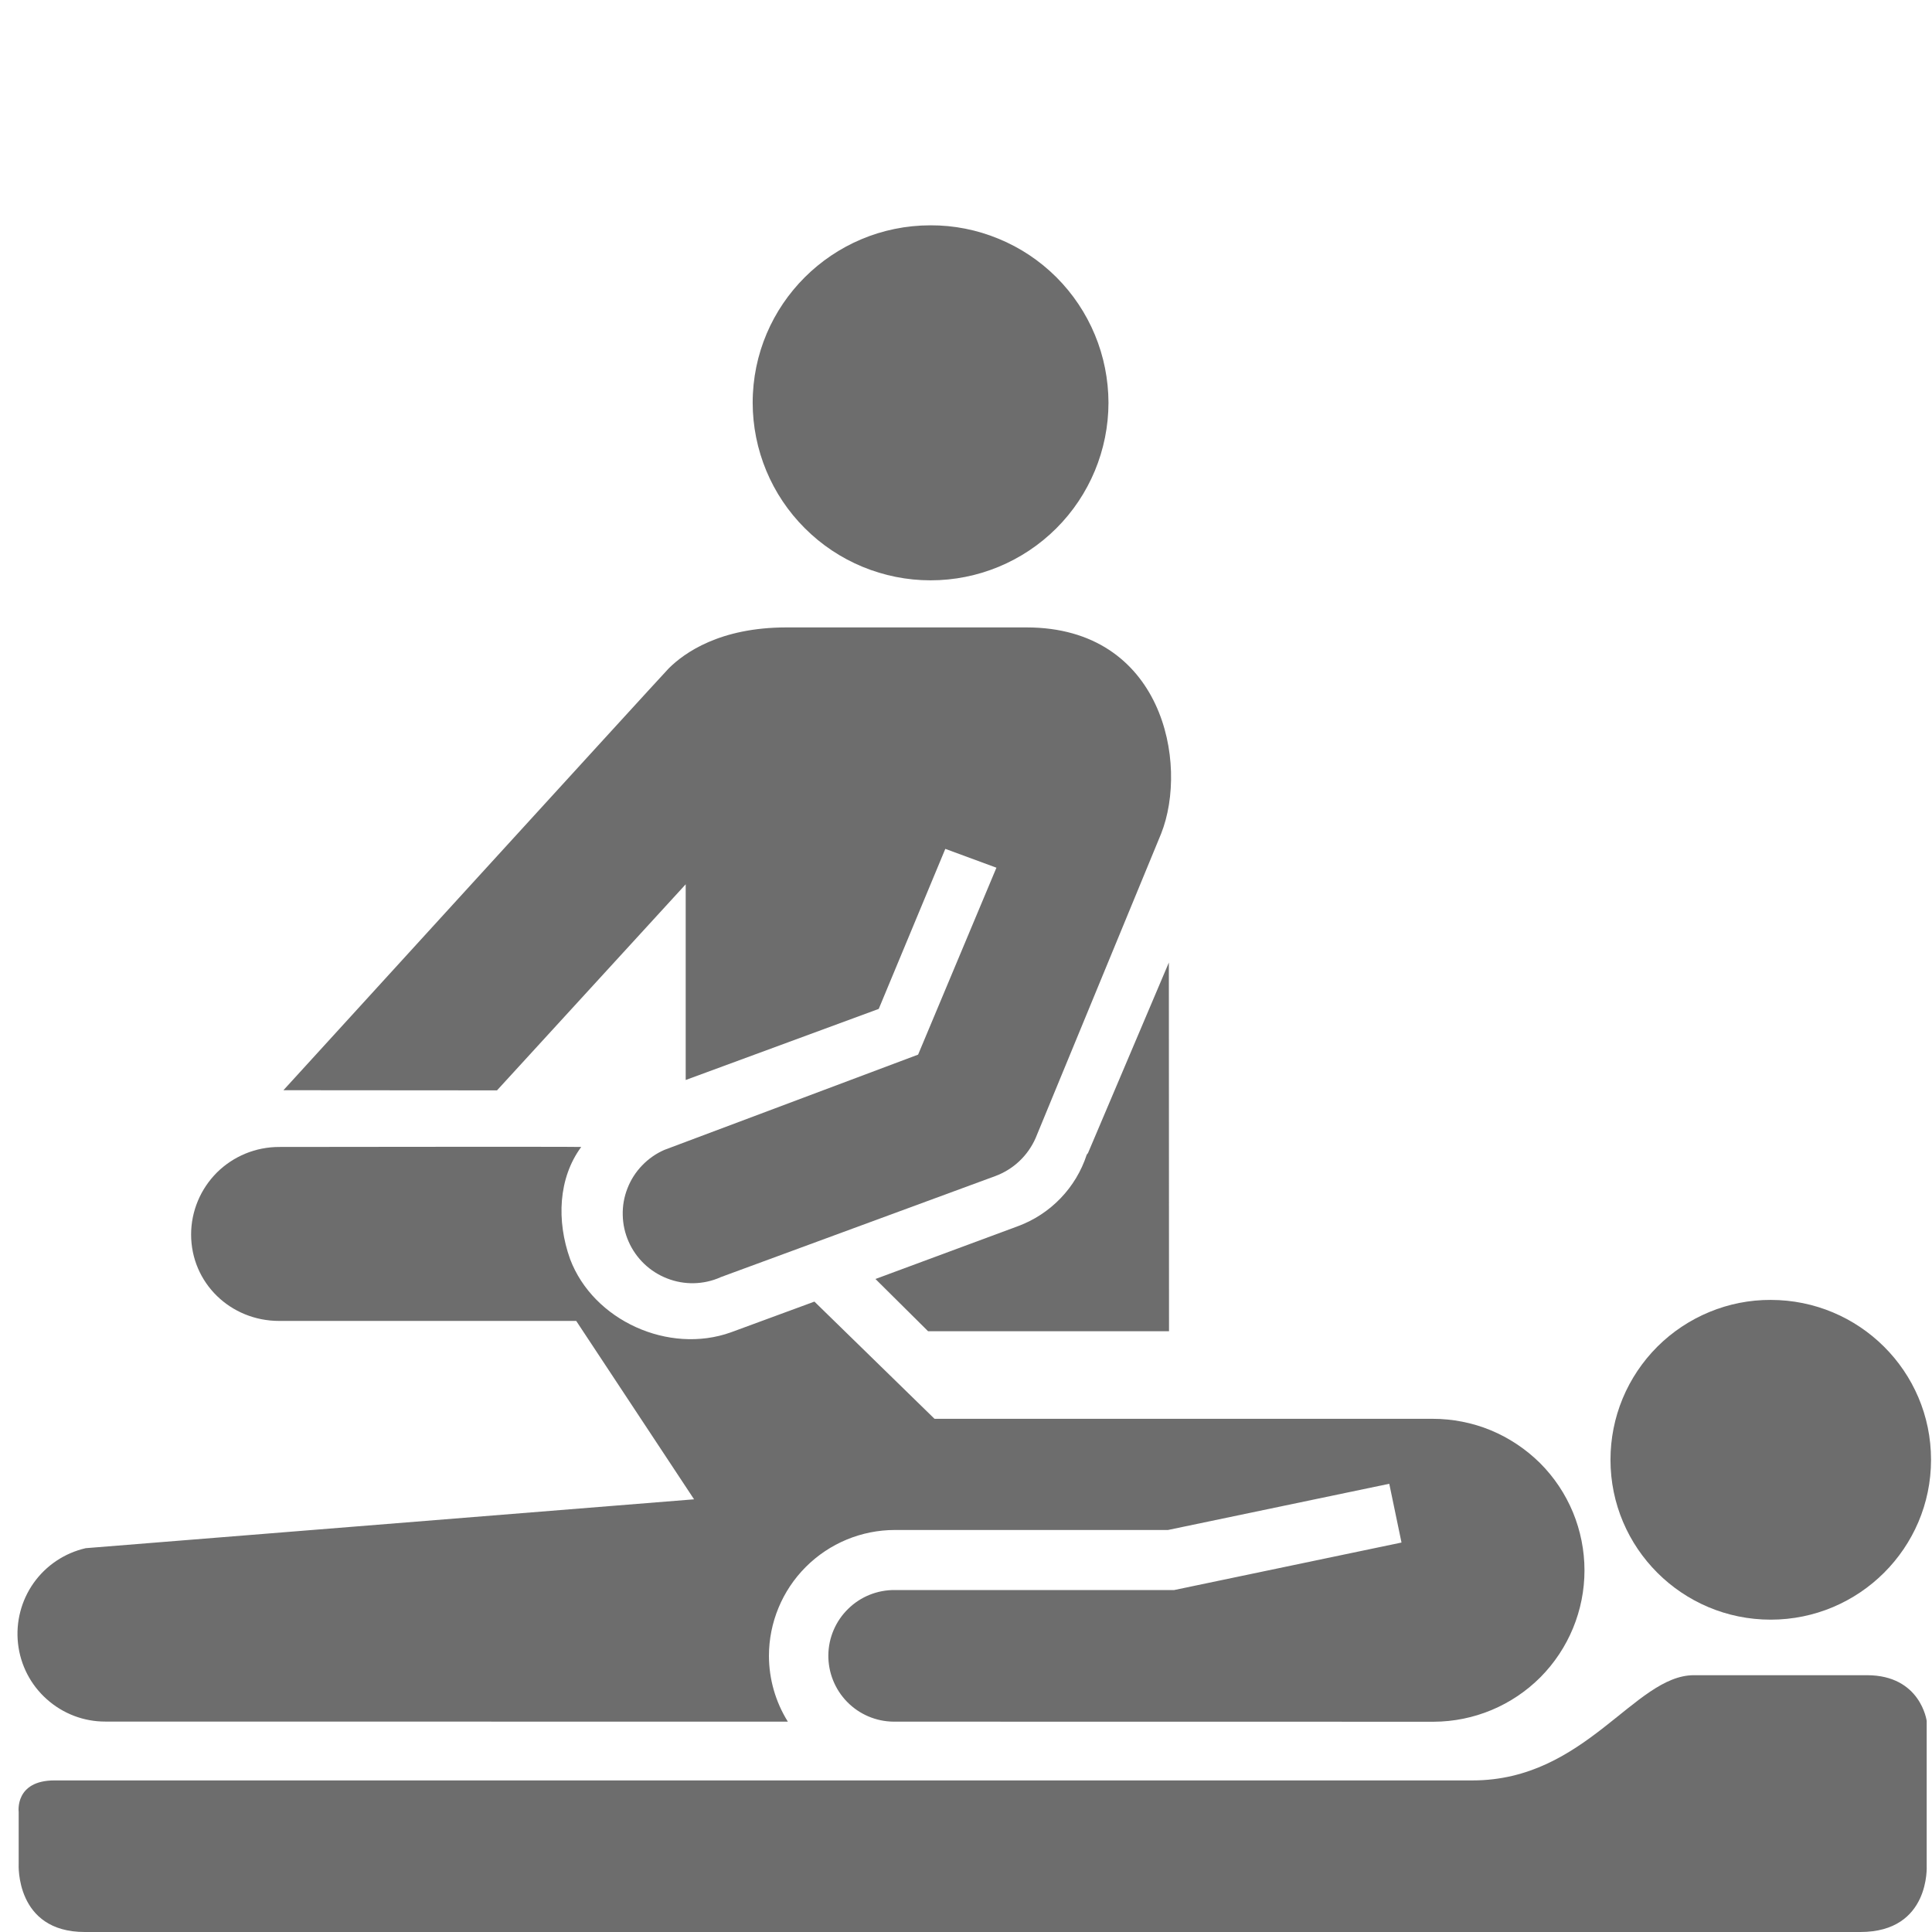
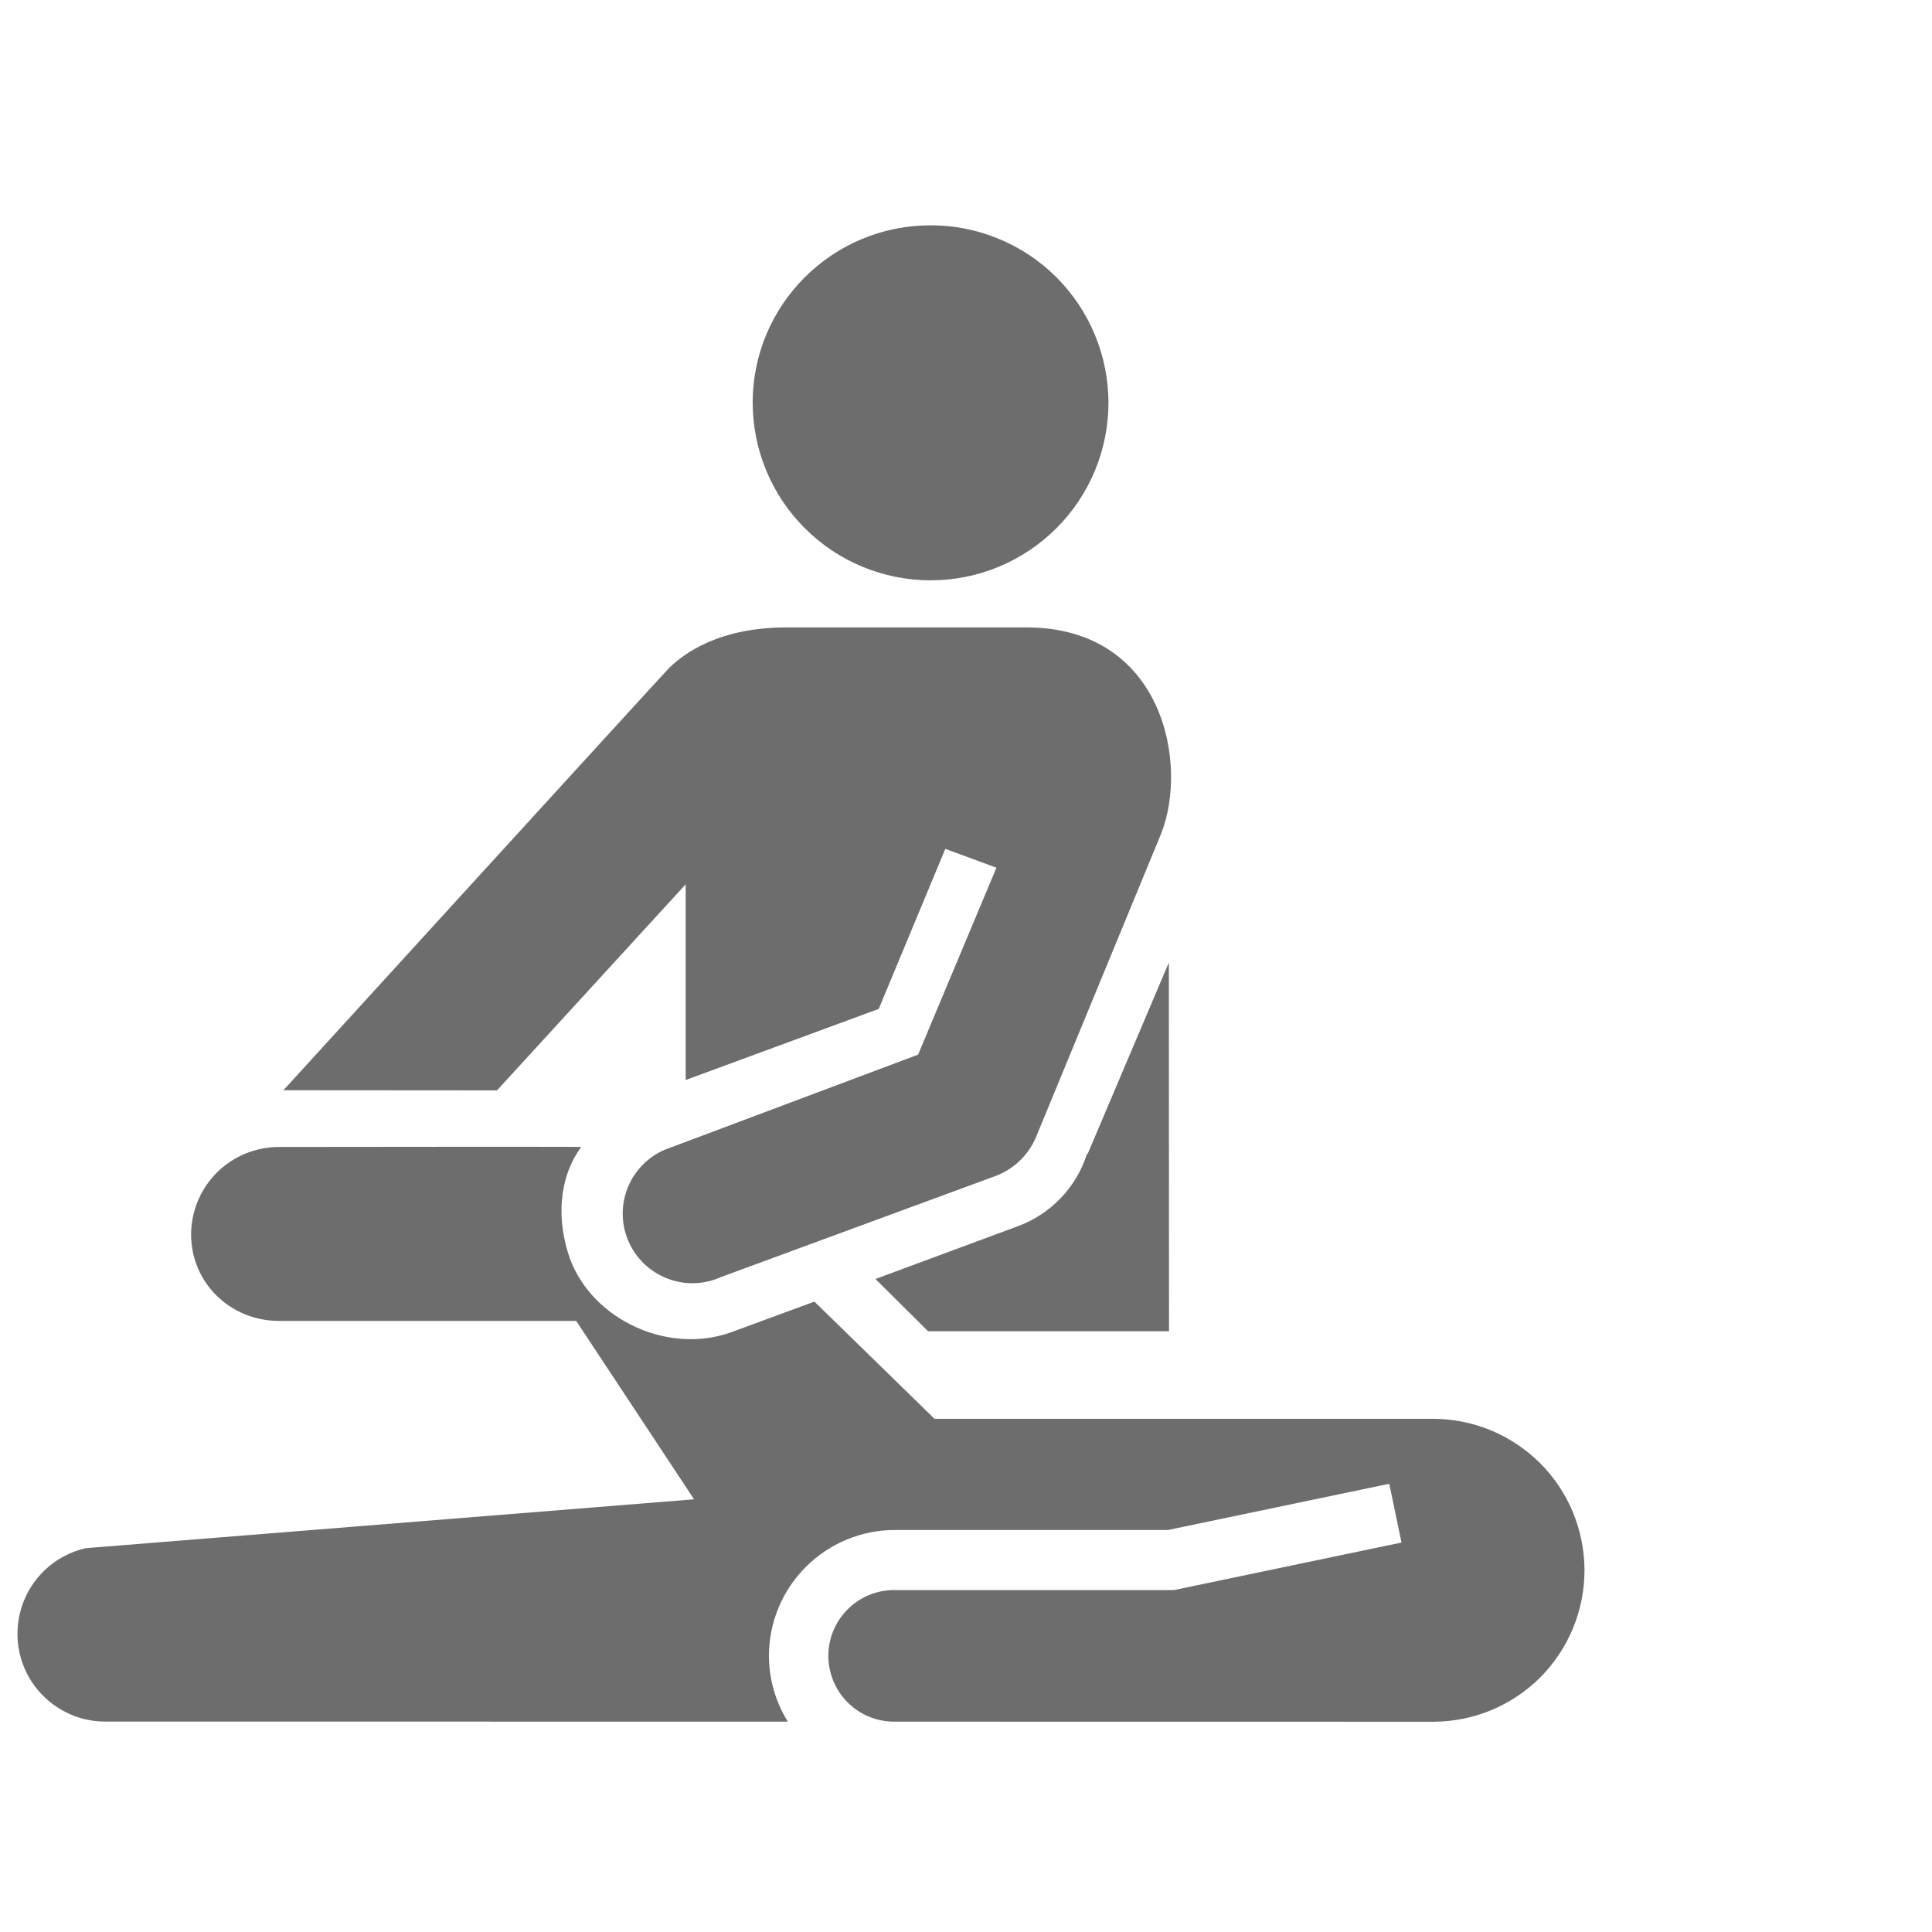
<svg xmlns="http://www.w3.org/2000/svg" fill="none" height="100%" overflow="visible" preserveAspectRatio="none" style="display: block;" viewBox="0 0 24 24" width="100%">
  <g id="i-physical-therapy-svgrepo-com 1">
    <path d="M11.56 7.209C12.146 7.209 12.707 6.977 13.122 6.563C13.536 6.15 13.769 5.589 13.77 5.003C13.769 4.713 13.712 4.426 13.601 4.159C13.49 3.891 13.327 3.648 13.122 3.443C12.916 3.238 12.673 3.076 12.405 2.966C12.137 2.855 11.85 2.798 11.56 2.799C10.339 2.799 9.35 3.786 9.35 5.003C9.351 5.589 9.584 6.15 9.999 6.563C10.413 6.977 10.975 7.209 11.56 7.209Z" fill="#6D6D6D" id="Vector" />
-     <path d="M18.293 22.117H0.677C0.181 22.117 0.232 22.508 0.232 22.508V23.157C0.232 23.157 0.187 24 1.053 24H23.11C23.982 24 23.934 23.176 23.934 23.176V21.378C23.934 21.378 23.86 20.81 23.192 20.81H21.042C20.305 20.81 19.697 22.117 18.293 22.117L18.293 22.117Z" fill="#6D6D6D" id="Vector_2" />
-     <path d="M20.006 18.134C20.006 19.23 20.897 20.12 21.996 20.12C23.094 20.12 23.988 19.23 23.988 18.134C23.988 17.034 23.094 16.148 21.996 16.148C21.735 16.147 21.476 16.198 21.235 16.298C20.993 16.398 20.774 16.544 20.589 16.728C20.404 16.913 20.257 17.132 20.157 17.373C20.057 17.614 20.006 17.873 20.006 18.134Z" fill="#6D6D6D" id="Vector_3" />
    <path d="M13.499 14.346C13.433 14.548 13.322 14.732 13.175 14.885C13.027 15.039 12.847 15.157 12.648 15.231L10.875 15.888L11.529 16.537H14.522L14.52 11.957L13.518 14.318C13.514 14.329 13.505 14.335 13.498 14.346H13.499Z" fill="#6D6D6D" id="Vector_4" />
    <path d="M17.797 17.625H11.609L10.117 16.169L9.079 16.551C8.309 16.827 7.371 16.406 7.082 15.641C6.912 15.166 6.935 14.635 7.22 14.248C7.092 14.243 3.467 14.248 3.467 14.248C3.324 14.248 3.182 14.276 3.05 14.33C2.917 14.385 2.797 14.464 2.695 14.565C2.594 14.666 2.513 14.786 2.458 14.918C2.403 15.05 2.374 15.192 2.374 15.335C2.374 15.938 2.864 16.409 3.467 16.409H7.158L8.622 18.625L1.065 19.232C0.803 19.292 0.573 19.446 0.418 19.664C0.263 19.883 0.194 20.152 0.224 20.418C0.254 20.685 0.381 20.931 0.582 21.109C0.782 21.288 1.041 21.387 1.309 21.386L9.787 21.387C9.634 21.142 9.553 20.86 9.552 20.571C9.552 20.156 9.717 19.758 10.01 19.465C10.304 19.171 10.702 19.006 11.117 19.006H14.509L17.258 18.432L17.41 19.162L14.586 19.752H11.116C10.899 19.75 10.69 19.834 10.536 19.986C10.381 20.137 10.292 20.345 10.29 20.561C10.288 20.778 10.372 20.987 10.524 21.142C10.676 21.297 10.883 21.385 11.1 21.387L17.811 21.388C18.309 21.386 18.785 21.187 19.136 20.835C19.486 20.482 19.683 20.005 19.683 19.508C19.683 19.261 19.634 19.015 19.54 18.787C19.445 18.558 19.306 18.35 19.131 18.175C18.955 18.001 18.747 17.862 18.518 17.767C18.29 17.673 18.044 17.625 17.797 17.625Z" fill="#6D6D6D" id="Vector_5" />
    <path d="M8.948 15.868C8.738 15.96 8.5 15.965 8.287 15.881C8.073 15.798 7.901 15.633 7.809 15.424C7.763 15.32 7.738 15.208 7.736 15.094C7.733 14.98 7.753 14.867 7.795 14.761C7.836 14.655 7.898 14.559 7.977 14.477C8.056 14.395 8.15 14.329 8.254 14.284L11.405 13.101L12.378 10.779L11.743 10.545L10.916 12.533L8.518 13.416V10.985L6.174 13.545L3.521 13.543C3.521 13.543 8.163 8.454 8.308 8.302C8.501 8.111 8.94 7.794 9.77 7.794H12.751C14.444 7.794 14.77 9.483 14.424 10.356L12.865 14.137C12.817 14.246 12.748 14.344 12.662 14.425C12.576 14.506 12.474 14.569 12.363 14.61L8.948 15.867V15.868Z" fill="#6D6D6D" id="Vector_6" />
  </g>
</svg>